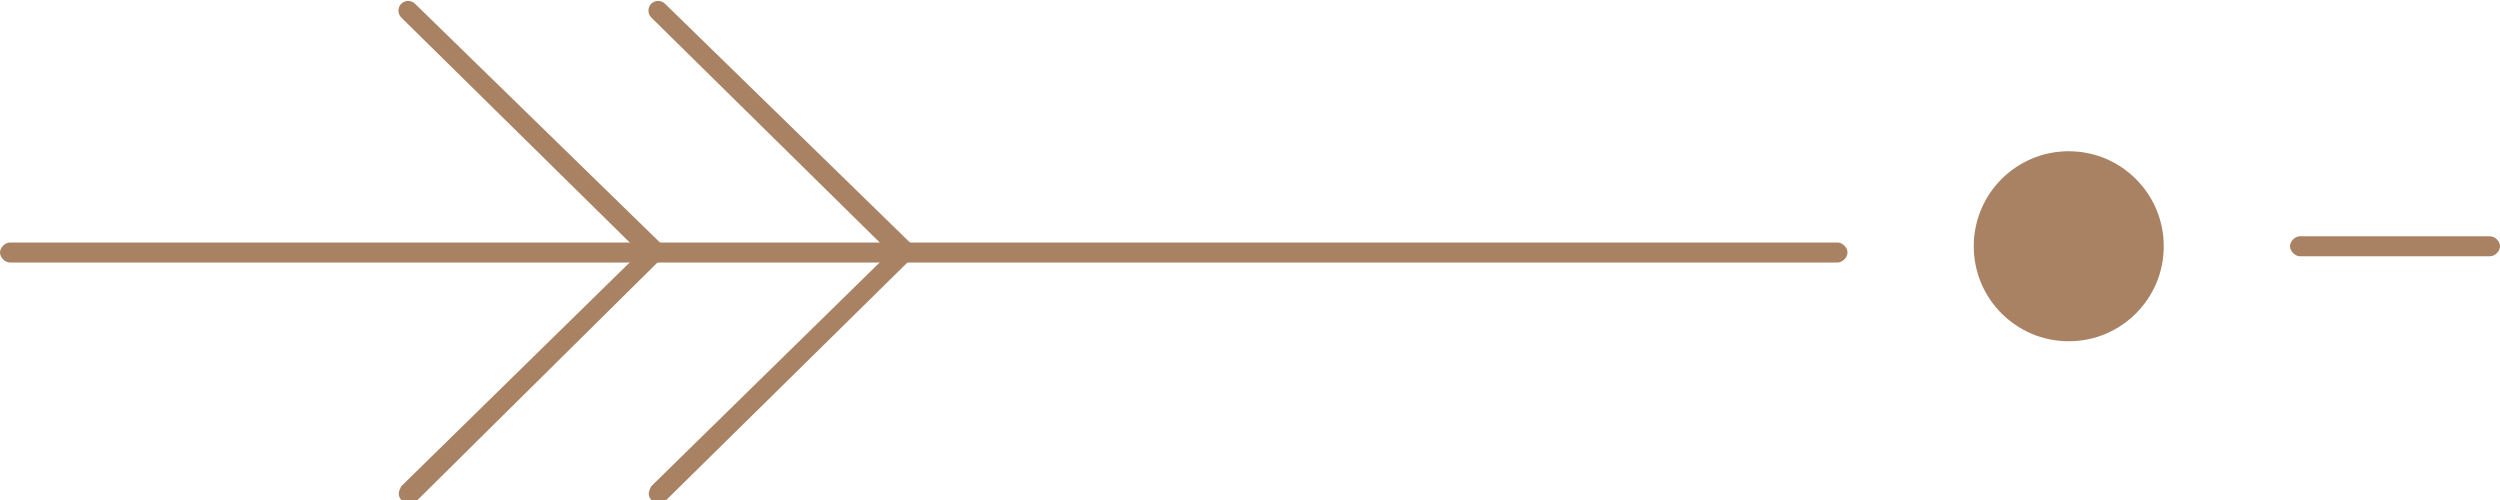
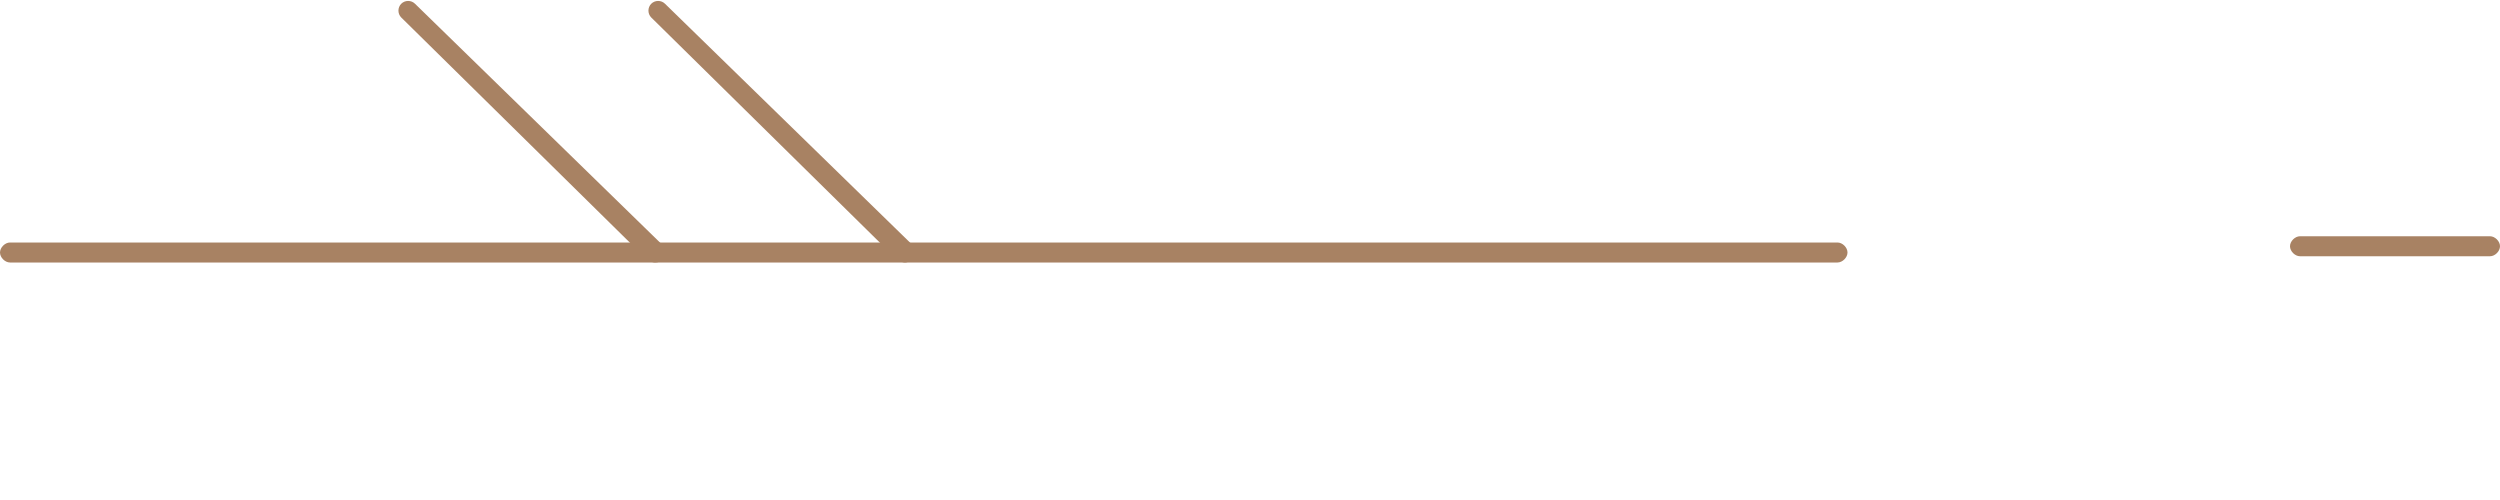
<svg xmlns="http://www.w3.org/2000/svg" id="Vrstva_1" x="0px" y="0px" viewBox="0 0 200 40" style="enable-background:new 0 0 200 40;" xml:space="preserve">
  <style type="text/css">	.st0{fill:#A88263;}</style>
  <g>
-     <path class="st0" d="M172.3,19.7c0,3.8-3.1,6.8-6.8,6.8s-6.8-3.1-6.8-6.8s3.1-6.8,6.8-6.8C169.3,12.8,172.3,15.9,172.3,19.7   L172.3,19.7z" />
-     <path class="st0" d="M165.5,27.3c-4.2,0-7.6-3.4-7.6-7.6s3.4-7.6,7.6-7.6c4.2,0,7.6,3.4,7.6,7.6C173.1,23.9,169.7,27.3,165.5,27.3z    M165.5,13.6c-3.3,0-6.1,2.6-6.1,6s2.6,6.1,6,6.1c0.1,0,0.1,0,0.2,0c3.3,0,6-2.8,6-6.1C171.4,16.3,168.8,13.7,165.5,13.6z" />
    <path class="st0" d="M199.2,20.5H184c-0.4,0-0.8-0.4-0.8-0.8c0-0.4,0.4-0.8,0.8-0.8h15.2c0.4,0,0.8,0.4,0.8,0.8   C200,20.1,199.6,20.5,199.2,20.5L199.2,20.5L199.2,20.5z" />
    <path class="st0" d="M147,21H0.8C0.4,21,0,20.6,0,20.2c0-0.4,0.4-0.8,0.8-0.8H147c0.4,0,0.8,0.4,0.8,0.8   C147.8,20.6,147.4,21,147,21z" />
    <path class="st0" d="M52.4,21c-0.2,0-0.4-0.1-0.6-0.2L32.1,1.4c-0.3-0.3-0.3-0.8,0-1.1c0.3-0.3,0.8-0.3,1.1,0L53,19.6   c0.3,0.3,0.3,0.8,0,1.1C52.9,20.9,52.7,21,52.4,21C52.4,21,52.4,21,52.4,21z" />
    <path class="st0" d="M72.4,21c-0.2,0-0.4-0.1-0.6-0.2L52.1,1.4c-0.3-0.3-0.3-0.8,0-1.1s0.8-0.3,1.1,0L73,19.6   c0.3,0.3,0.3,0.8,0,1.1C72.8,20.9,72.6,21,72.4,21z" />
-     <path class="st0" d="M32.7,40.3c-0.4,0-0.8-0.4-0.8-0.8c0-0.2,0.1-0.4,0.2-0.6l19.7-19.3c0.3-0.3,0.8-0.3,1.1,0   c0.3,0.3,0.3,0.8,0,1.1c0,0,0,0,0,0L33.3,40.1C33.1,40.2,32.9,40.3,32.7,40.3z" />
-     <path class="st0" d="M52.7,40.3c-0.4,0-0.8-0.4-0.8-0.8c0-0.2,0.1-0.4,0.2-0.6l19.7-19.3c0.3-0.3,0.8-0.3,1.1,0c0,0,0,0,0,0l0,0   c0.3,0.3,0.3,0.8,0,1.1L53.2,40.1C53.1,40.2,52.9,40.3,52.7,40.3z" />
  </g>
</svg>